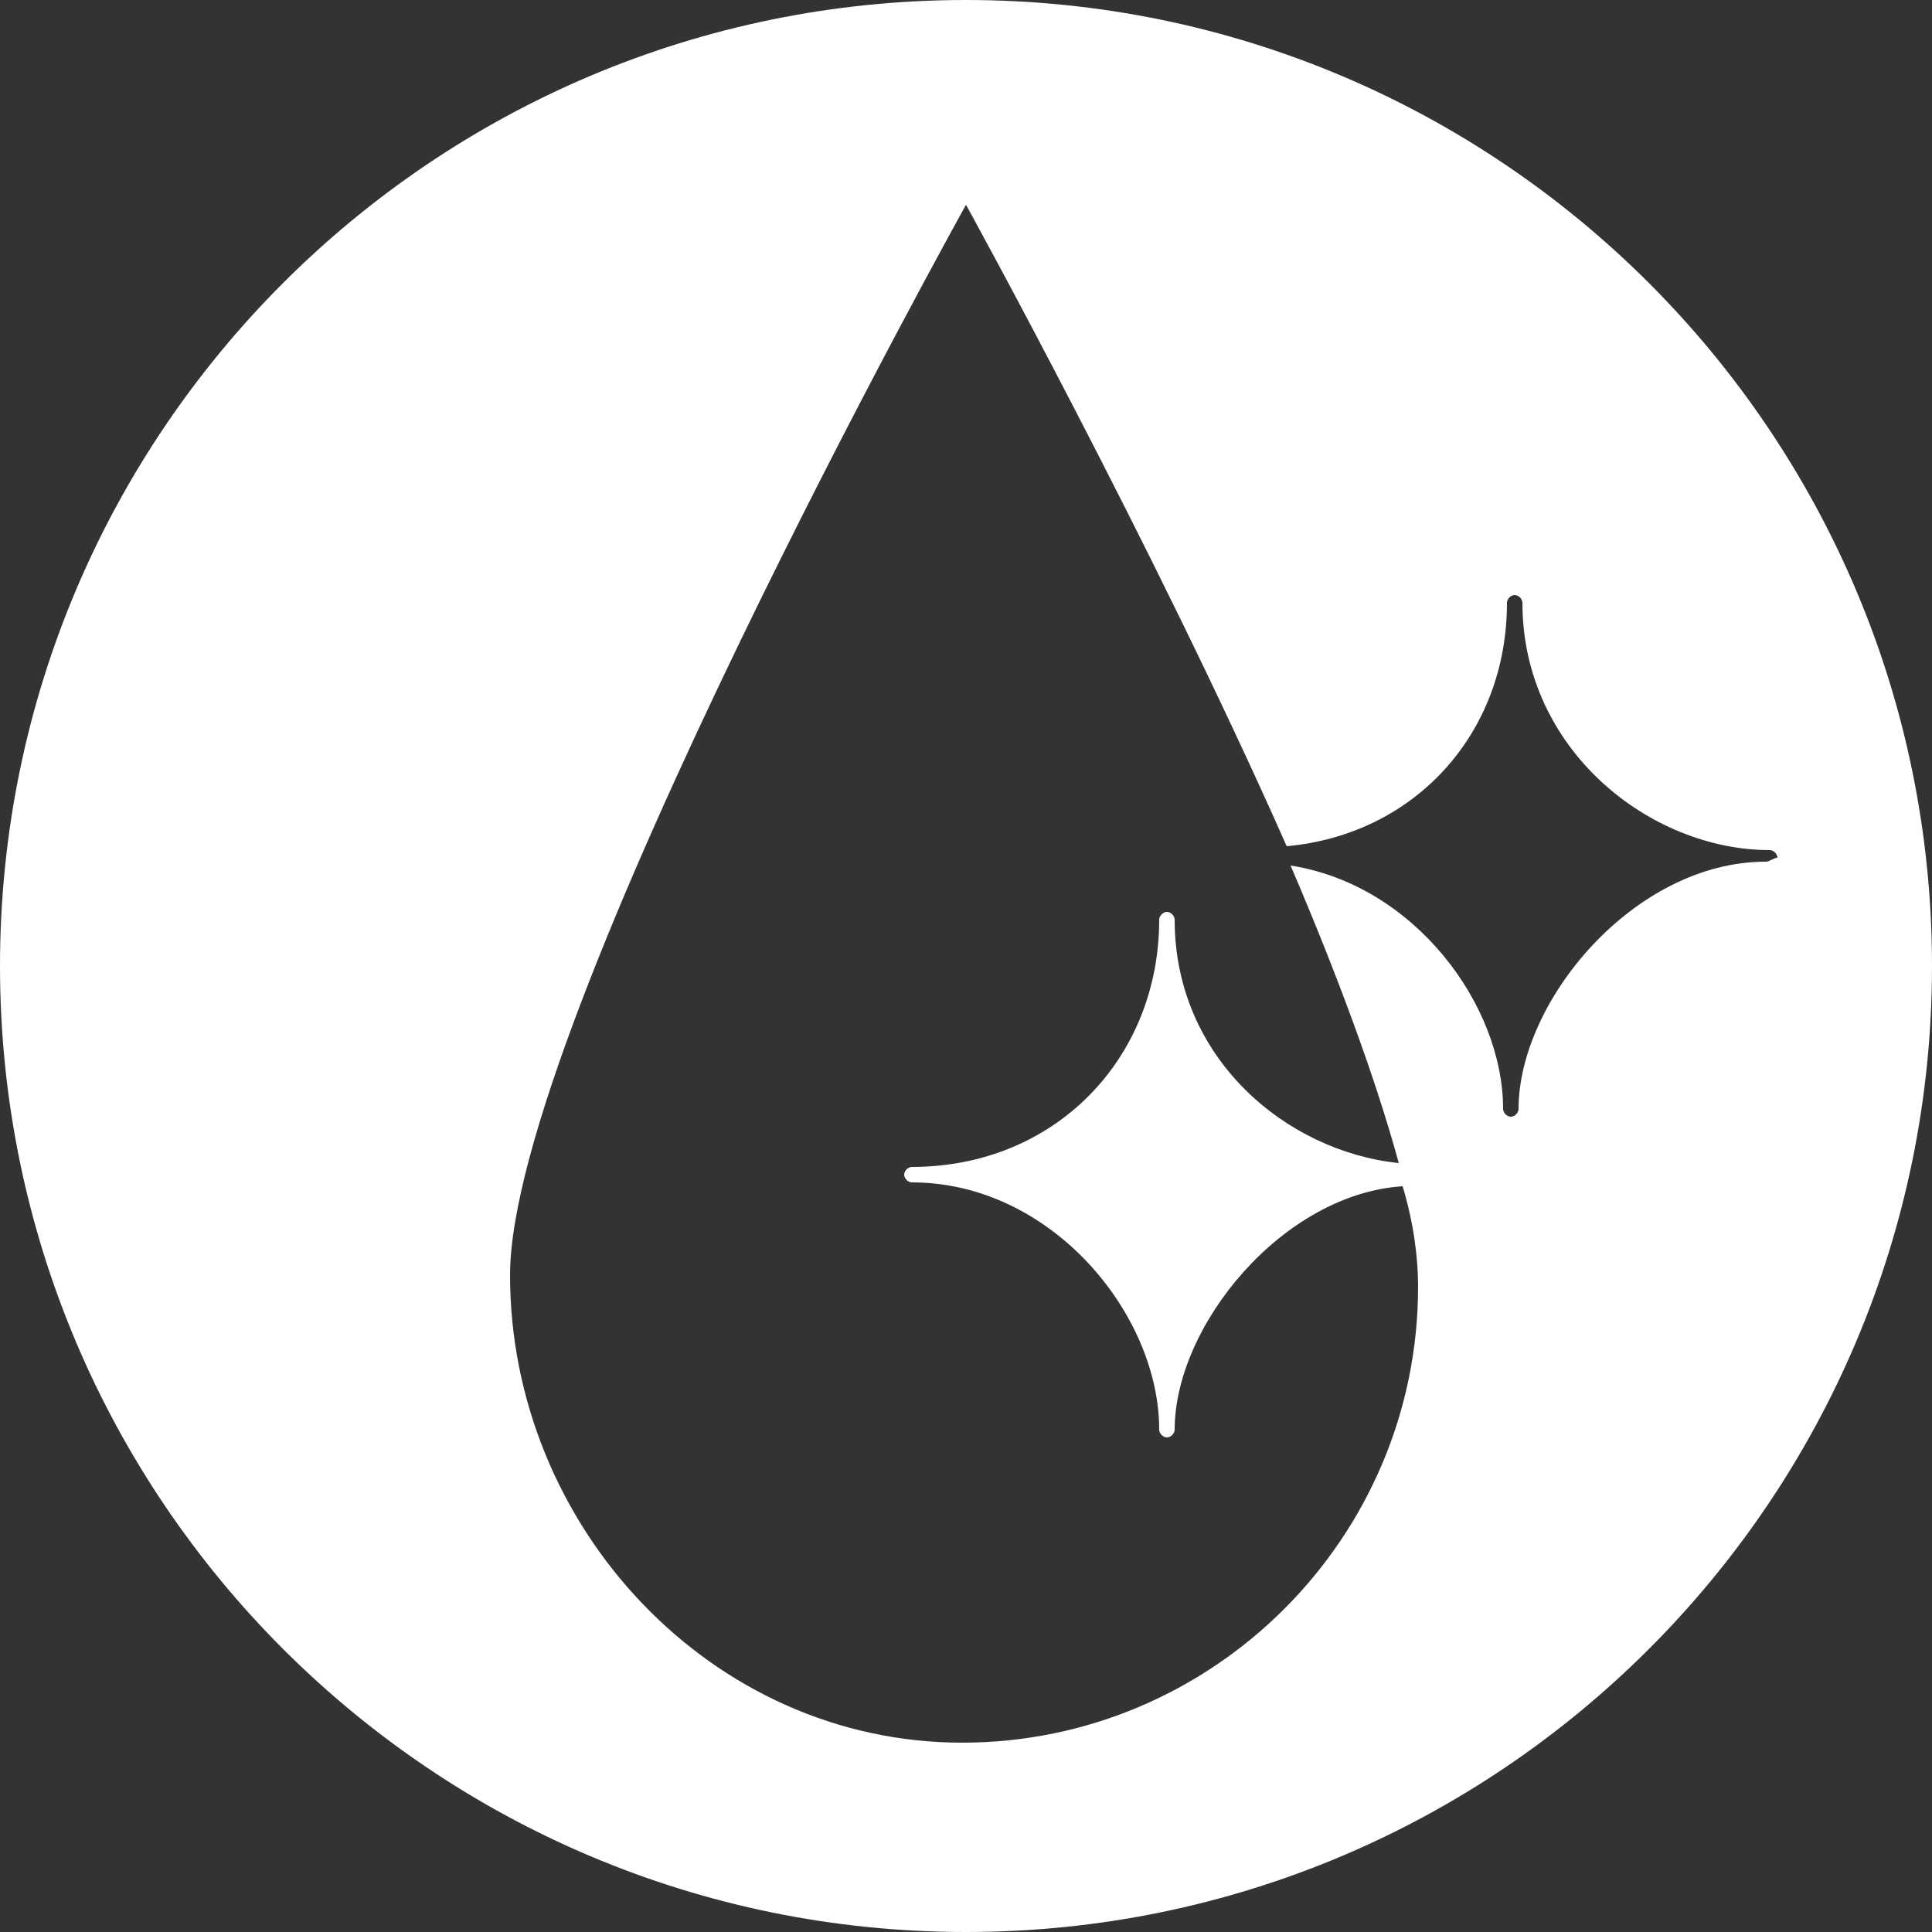
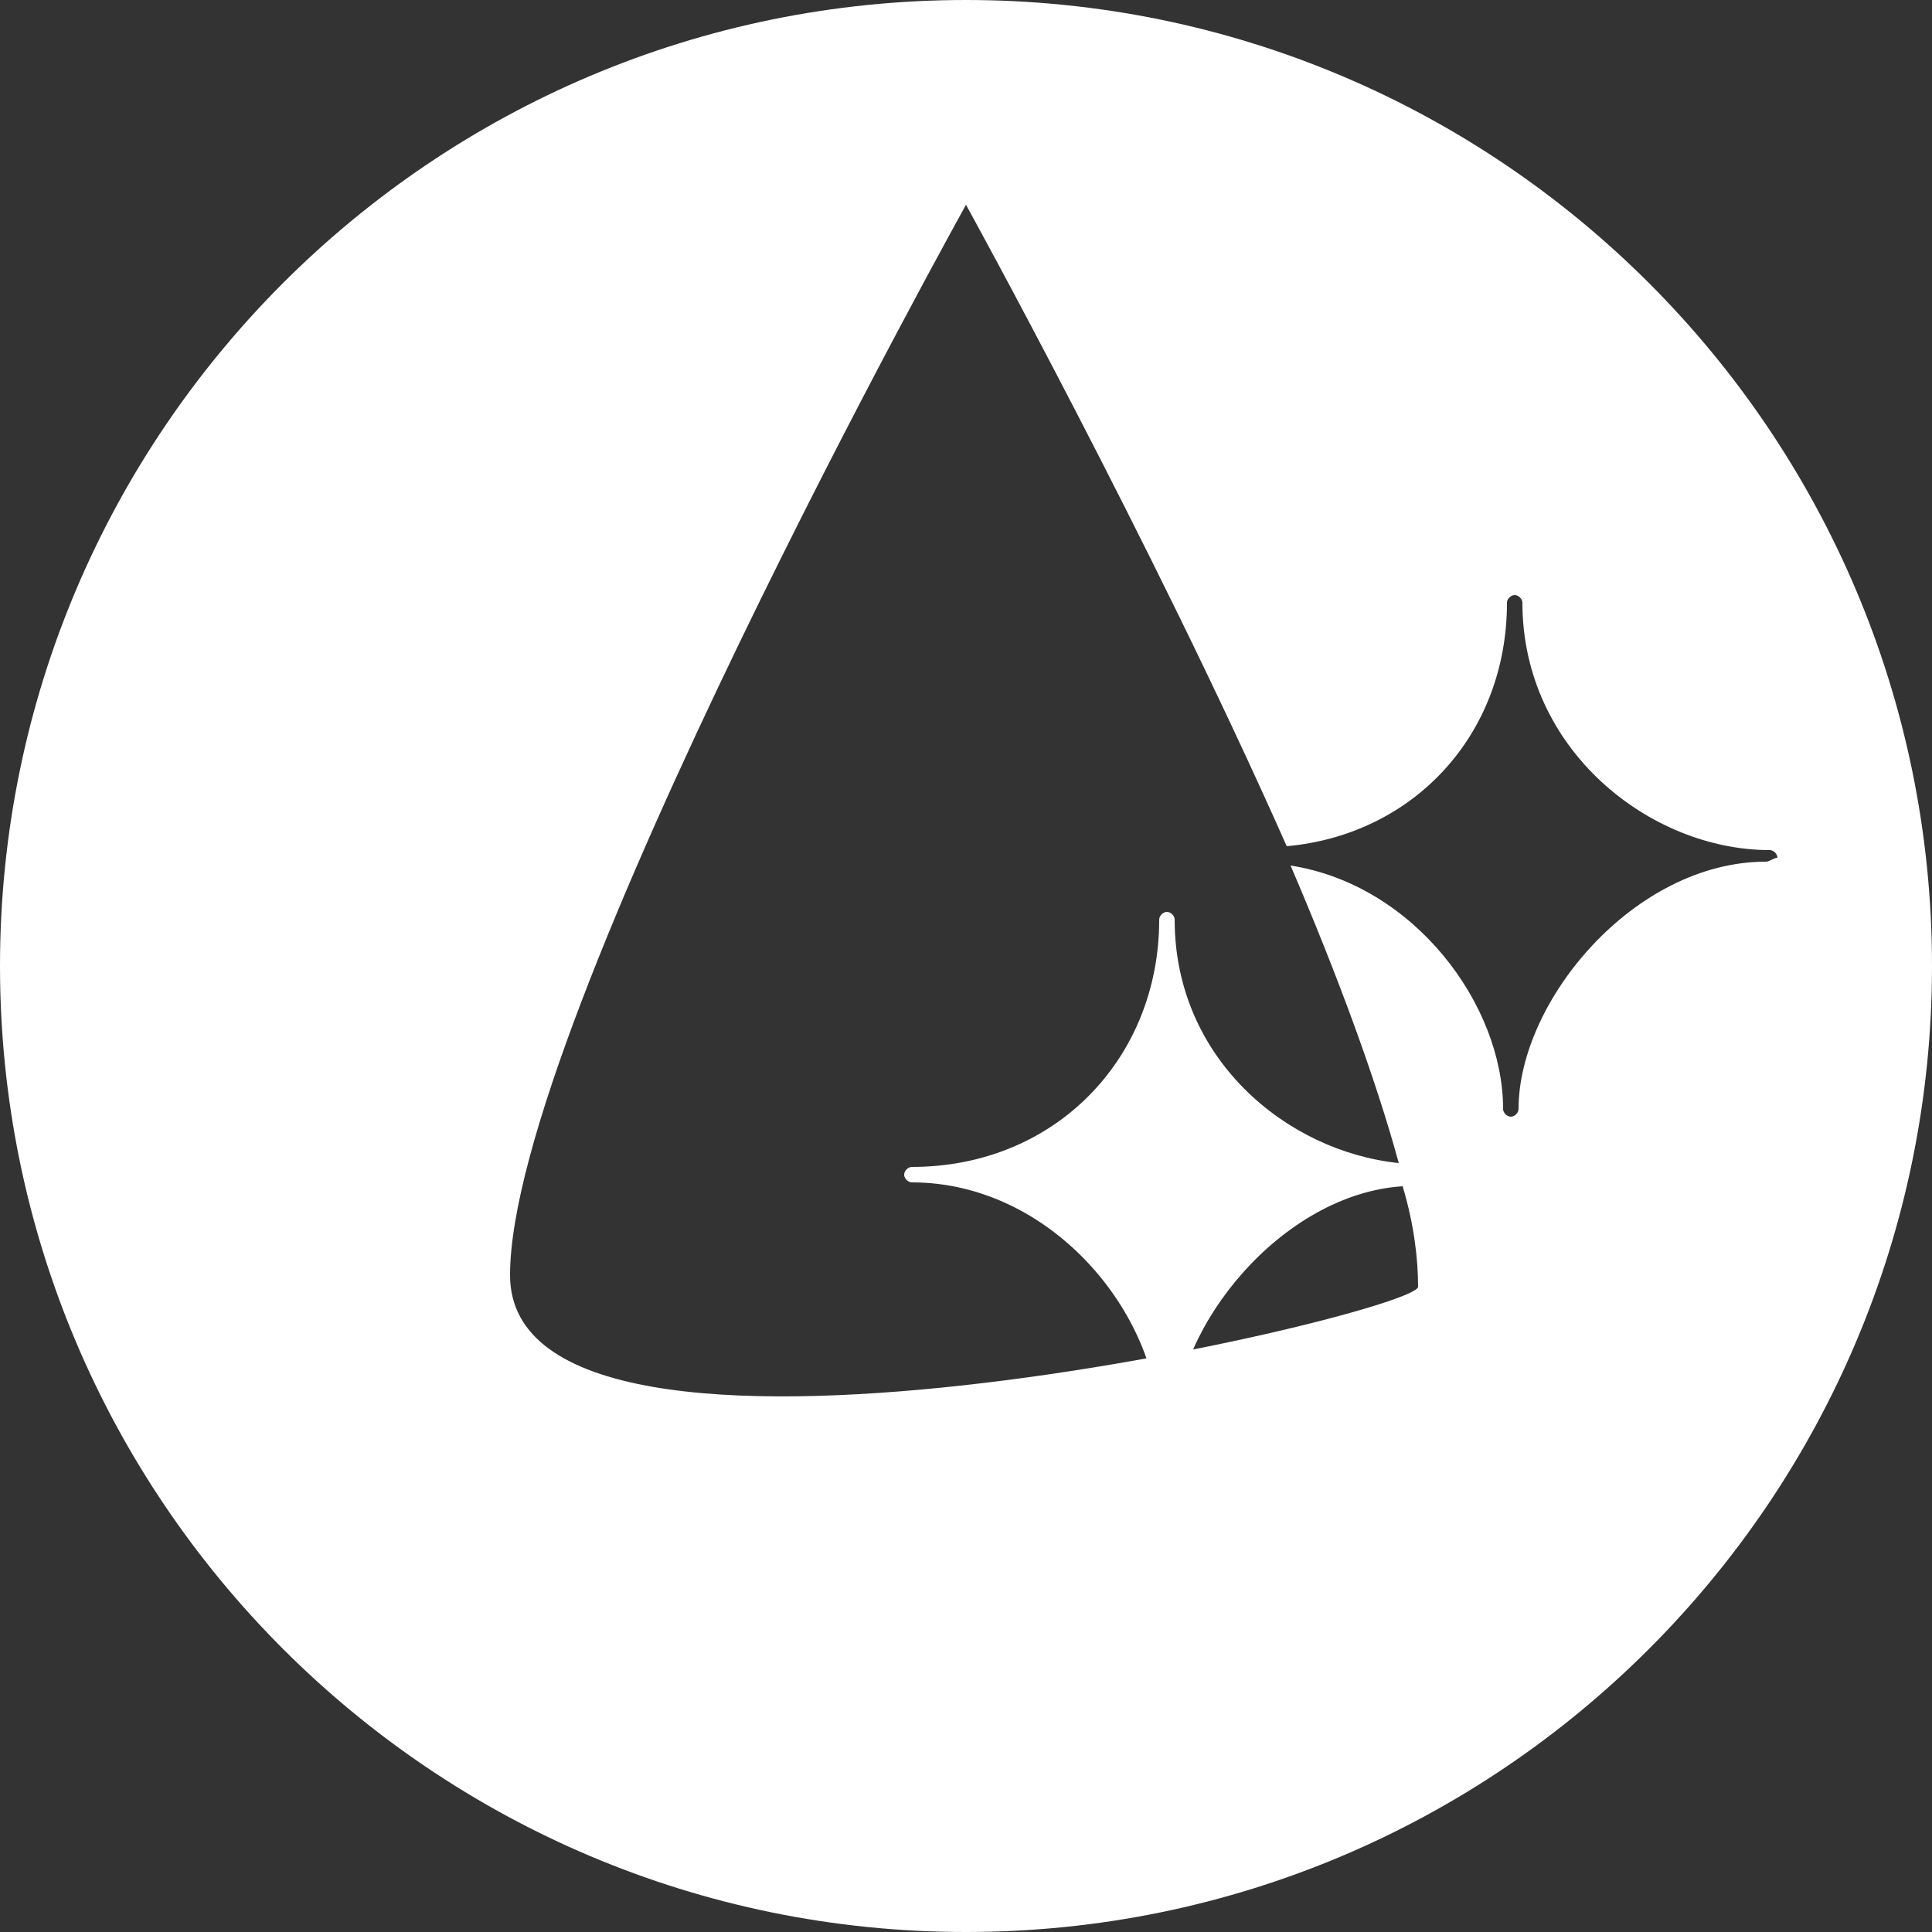
<svg xmlns="http://www.w3.org/2000/svg" version="1.1" id="Layer_1" x="0px" y="0px" viewBox="0 0 50 50" style="enable-background:new 0 0 50 50;" xml:space="preserve">
  <rect x="0" y="0" width="50" height="50" fill="#333333" stroke="none" />
  <style type="text/css">
	.st0{fill:#FFFFFF;}
</style>
  <g>
-     <path class="st0" d="M25,0C11.2,0,0,11.2,0,25c0,13.8,11.2,25,25,25s25-11.2,25-25C50,11.2,38.8,0,25,0 M45.7,22.3   c-3.4,0-6.4,3.6-6.4,6.4c0,0.1-0.1,0.2-0.2,0.2c-0.1,0-0.2-0.1-0.2-0.2c0-2.7-2.3-5.8-5.5-6.3c1.2,2.8,2.2,5.5,2.8,7.7   c-2.9-0.3-5.8-2.7-5.8-6.3c0-0.1-0.1-0.2-0.2-0.2c-0.1,0-0.2,0.1-0.2,0.2c0,3.6-2.7,6.4-6.4,6.4c-0.1,0-0.2,0.1-0.2,0.2   c0,0.1,0.1,0.2,0.2,0.2c3.6,0,6.4,3.4,6.4,6.4c0,0.1,0.1,0.2,0.2,0.2c0.1,0,0.2-0.1,0.2-0.2c0-2.7,2.8-6.1,5.9-6.3   c0.3,1,0.4,1.9,0.4,2.6c0,6.5-5.3,11.8-11.8,11.8S13.2,39.5,13.2,33C13.2,26.5,25,5.3,25,5.3s4.8,8.7,8.3,16.6   c3.3-0.3,5.7-2.9,5.7-6.3c0-0.1,0.1-0.2,0.2-0.2c0.1,0,0.2,0.1,0.2,0.2c0,3.8,3.3,6.4,6.4,6.4c0.1,0,0.2,0.1,0.2,0.2   C45.9,22.2,45.8,22.3,45.7,22.3" />
+     <path class="st0" d="M25,0C11.2,0,0,11.2,0,25c0,13.8,11.2,25,25,25s25-11.2,25-25C50,11.2,38.8,0,25,0 M45.7,22.3   c-3.4,0-6.4,3.6-6.4,6.4c0,0.1-0.1,0.2-0.2,0.2c-0.1,0-0.2-0.1-0.2-0.2c0-2.7-2.3-5.8-5.5-6.3c1.2,2.8,2.2,5.5,2.8,7.7   c-2.9-0.3-5.8-2.7-5.8-6.3c0-0.1-0.1-0.2-0.2-0.2c-0.1,0-0.2,0.1-0.2,0.2c0,3.6-2.7,6.4-6.4,6.4c-0.1,0-0.2,0.1-0.2,0.2   c0,0.1,0.1,0.2,0.2,0.2c3.6,0,6.4,3.4,6.4,6.4c0,0.1,0.1,0.2,0.2,0.2c0.1,0,0.2-0.1,0.2-0.2c0-2.7,2.8-6.1,5.9-6.3   c0.3,1,0.4,1.9,0.4,2.6S13.2,39.5,13.2,33C13.2,26.5,25,5.3,25,5.3s4.8,8.7,8.3,16.6   c3.3-0.3,5.7-2.9,5.7-6.3c0-0.1,0.1-0.2,0.2-0.2c0.1,0,0.2,0.1,0.2,0.2c0,3.8,3.3,6.4,6.4,6.4c0.1,0,0.2,0.1,0.2,0.2   C45.9,22.2,45.8,22.3,45.7,22.3" />
  </g>
</svg>